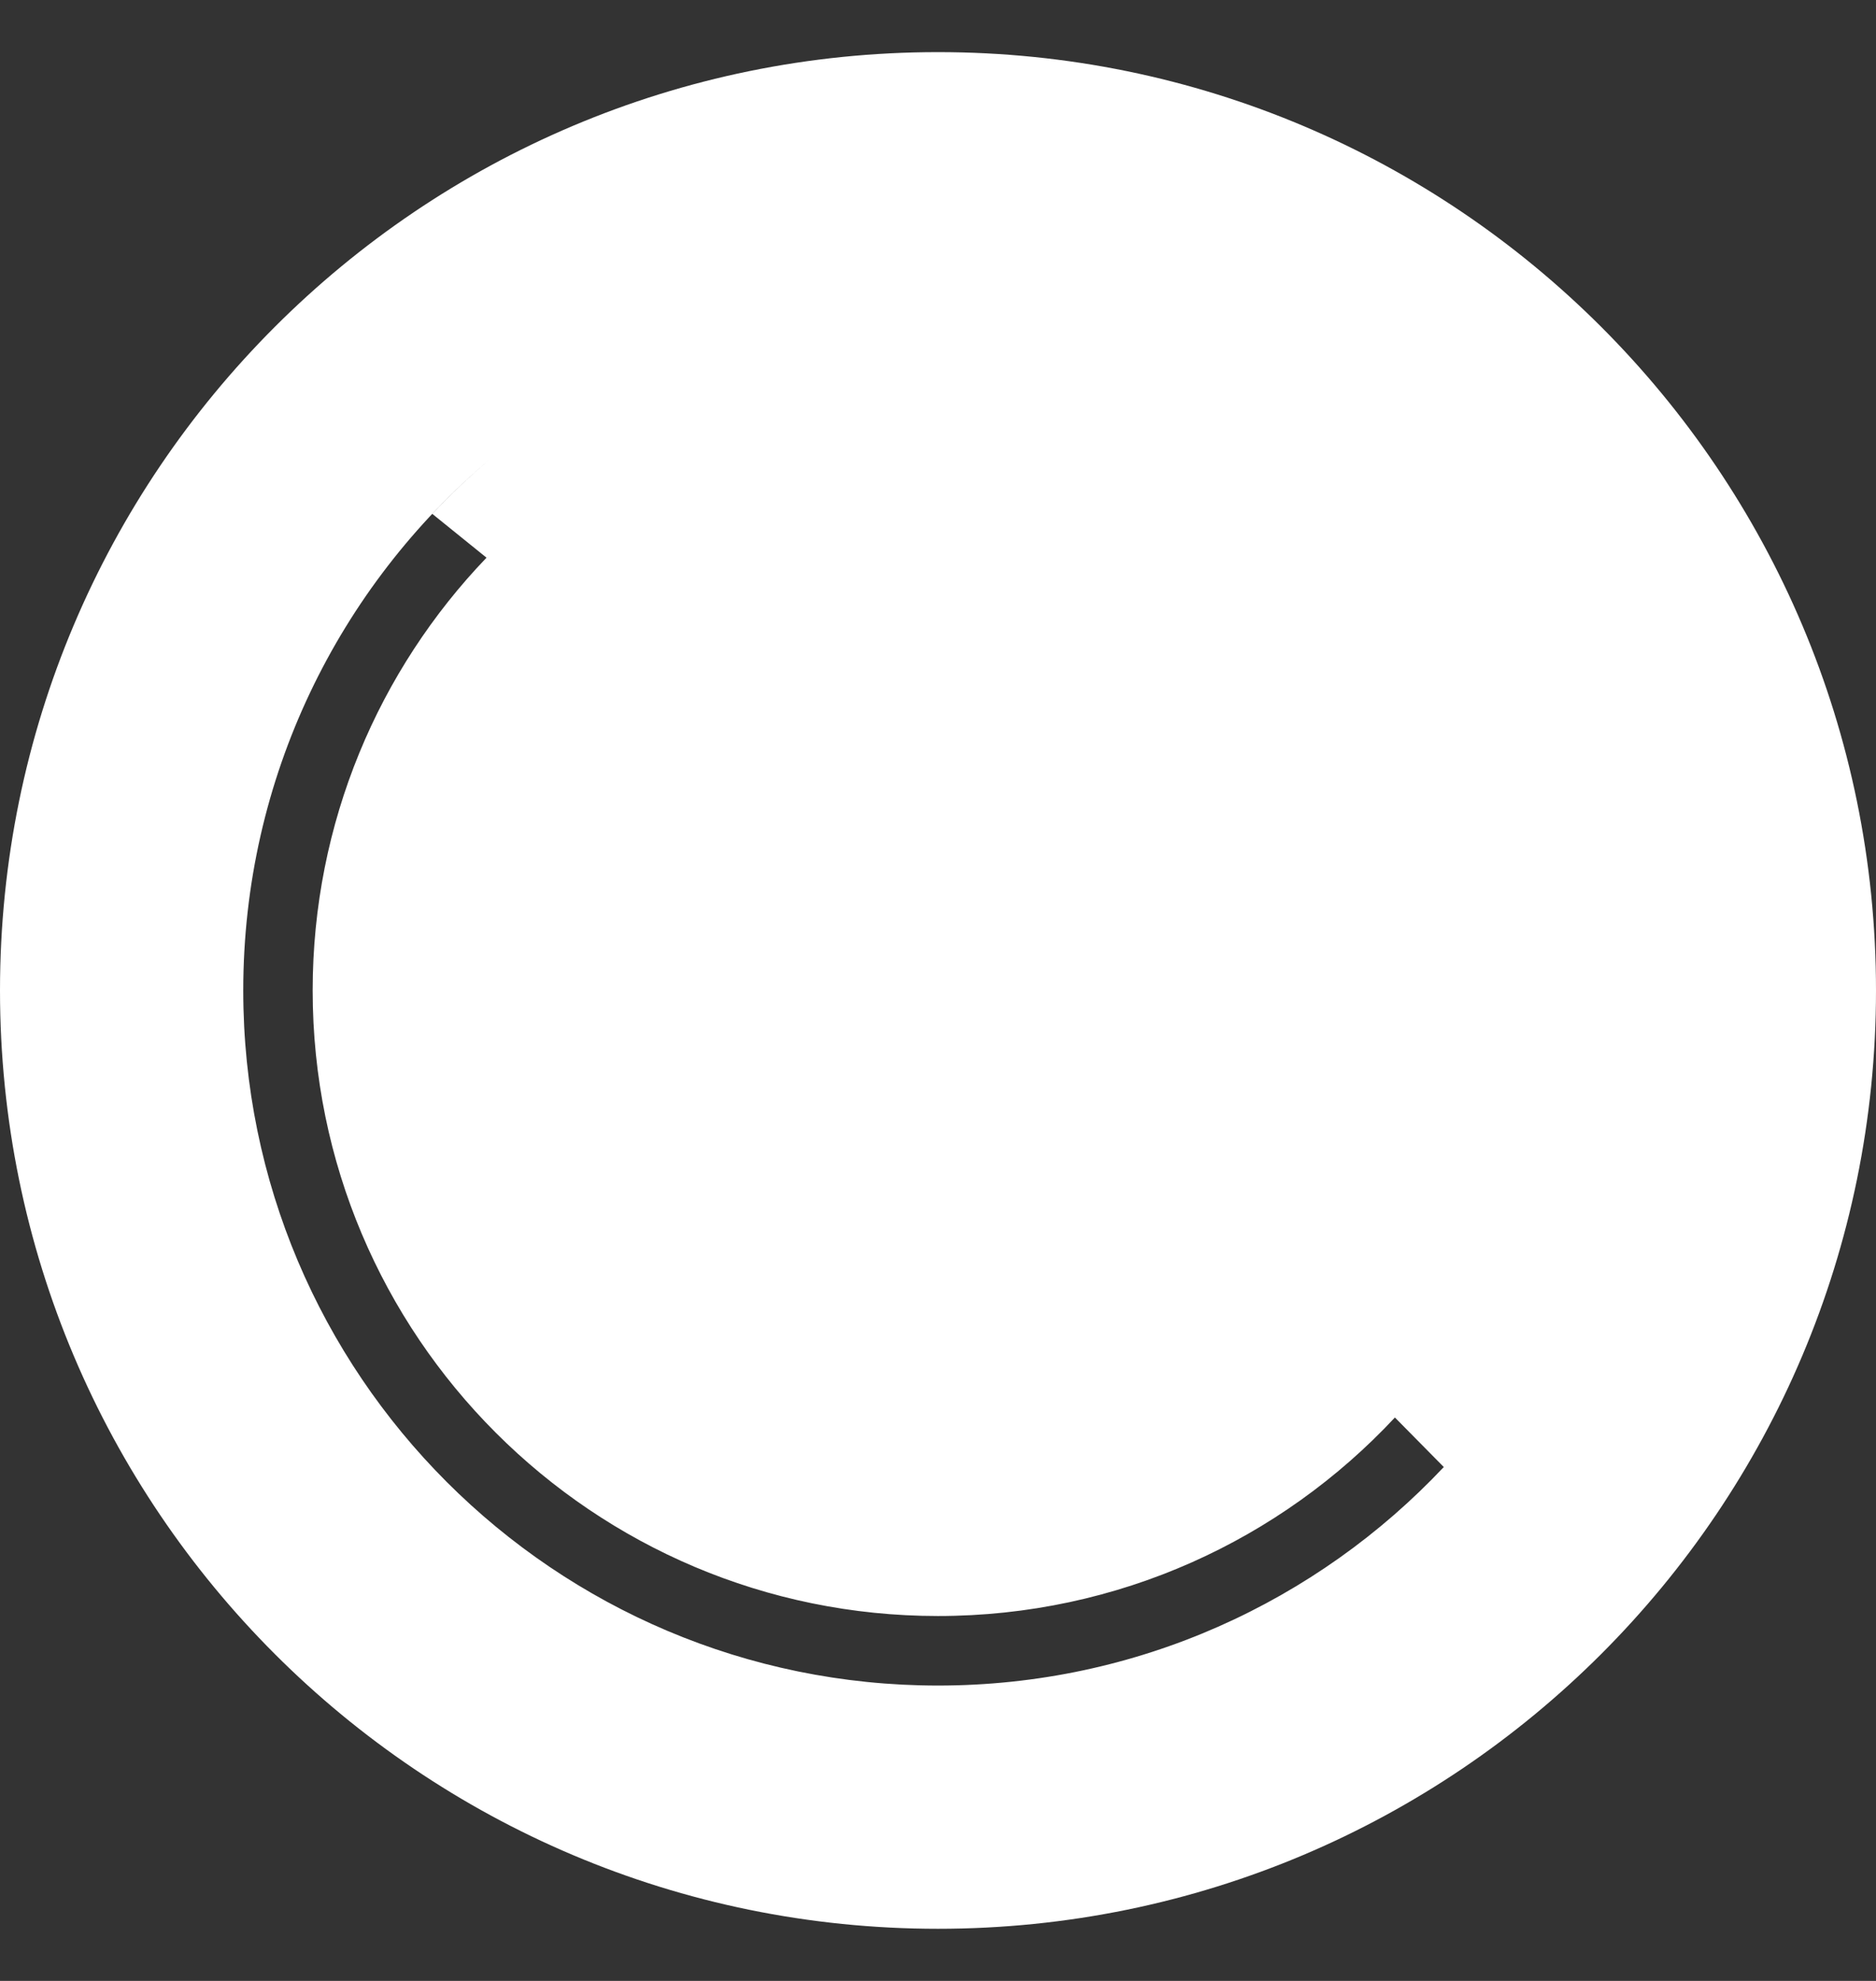
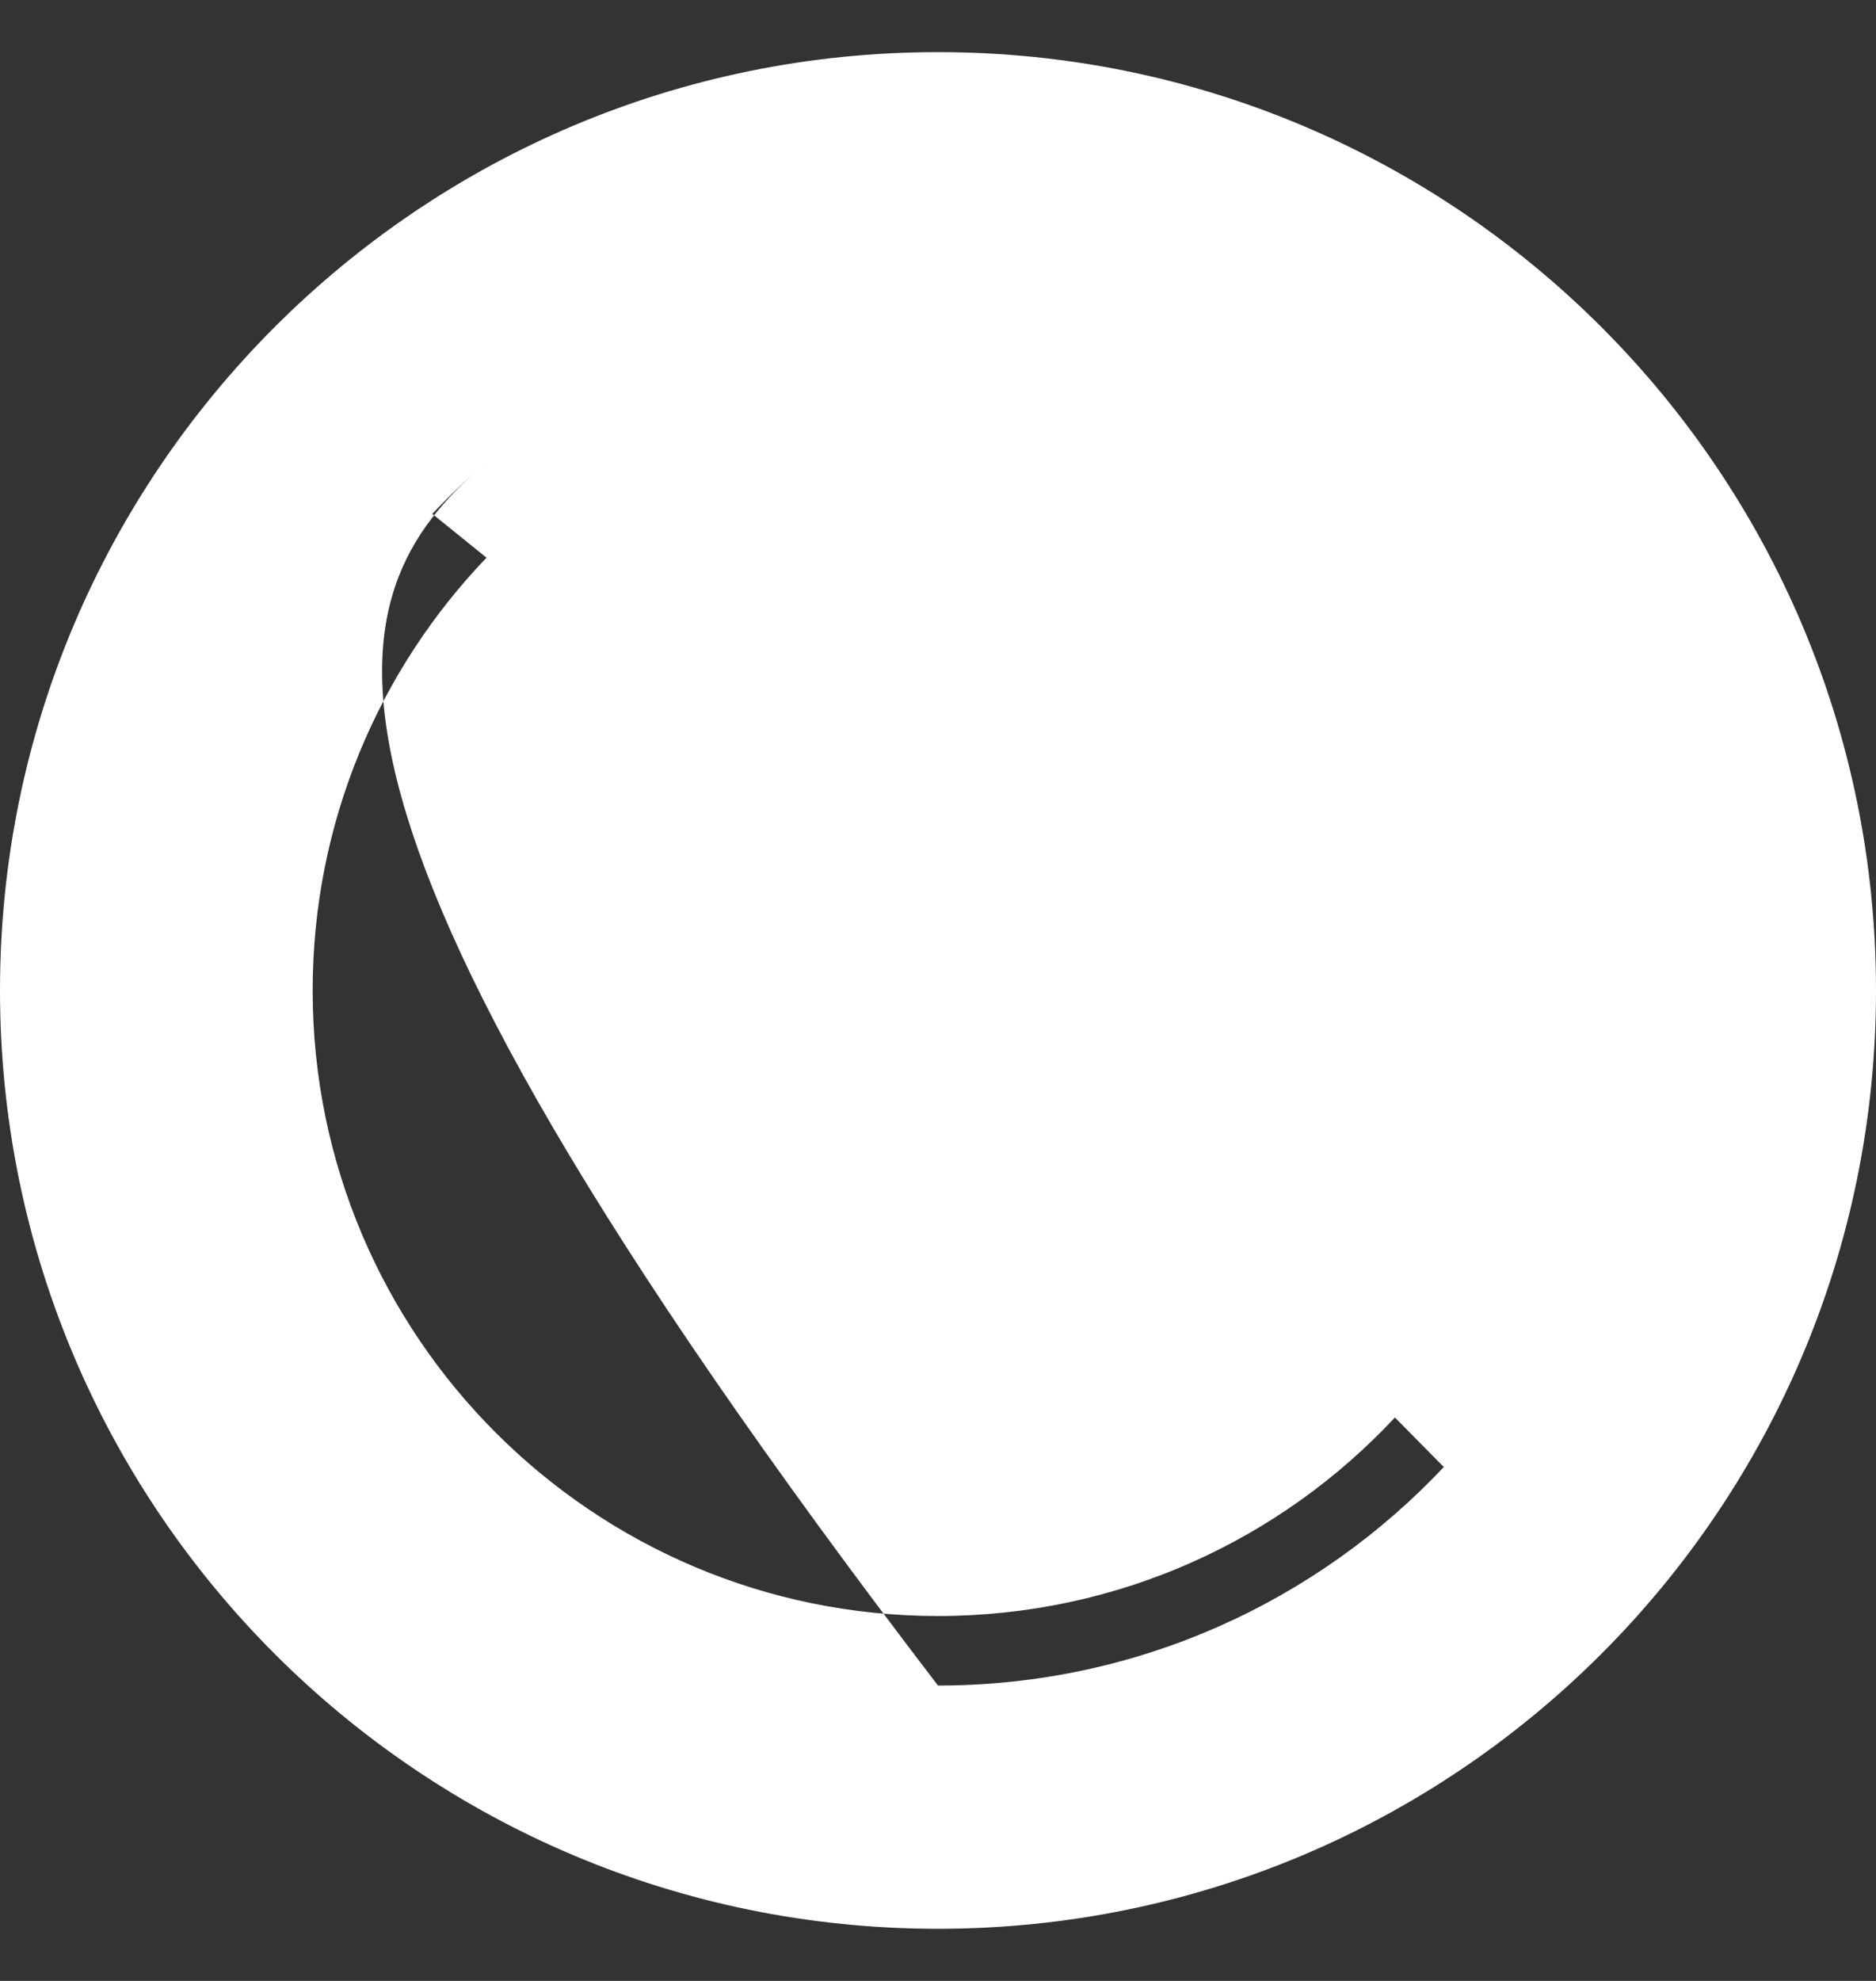
<svg xmlns="http://www.w3.org/2000/svg" width="18" height="19" viewBox="0 0 18 19" fill="none">
  <rect x="0" y="0" width="18" height="19" fill="#333333" stroke="none" />
-   <path fill-rule="evenodd" clip-rule="evenodd" d="M18 9.5C18 14.471 13.971 18.5 9 18.5C4.03 18.5 0 14.471 0 9.5C0 4.529 4.03 0.5 9 0.5C13.971 0.5 18 4.529 18 9.5ZM13.853 14.071C12.638 15.361 10.913 16.167 9 16.167C5.318 16.167 2.334 13.182 2.334 9.5C2.334 7.457 3.253 5.628 4.7 4.405C4.509 4.567 4.324 4.742 4.148 4.929C4.336 5.08 4.508 5.22 4.668 5.349C3.635 6.426 3 7.889 3 9.5C3 12.814 5.687 15.5 9 15.5C10.73 15.5 12.29 14.768 13.384 13.596C13.532 13.746 13.688 13.904 13.853 14.071Z" fill="white" />
+   <path fill-rule="evenodd" clip-rule="evenodd" d="M18 9.5C18 14.471 13.971 18.5 9 18.5C4.03 18.5 0 14.471 0 9.5C0 4.529 4.03 0.5 9 0.5C13.971 0.5 18 4.529 18 9.5ZM13.853 14.071C12.638 15.361 10.913 16.167 9 16.167C2.334 7.457 3.253 5.628 4.7 4.405C4.509 4.567 4.324 4.742 4.148 4.929C4.336 5.08 4.508 5.22 4.668 5.349C3.635 6.426 3 7.889 3 9.5C3 12.814 5.687 15.5 9 15.5C10.73 15.5 12.29 14.768 13.384 13.596C13.532 13.746 13.688 13.904 13.853 14.071Z" fill="white" />
</svg>